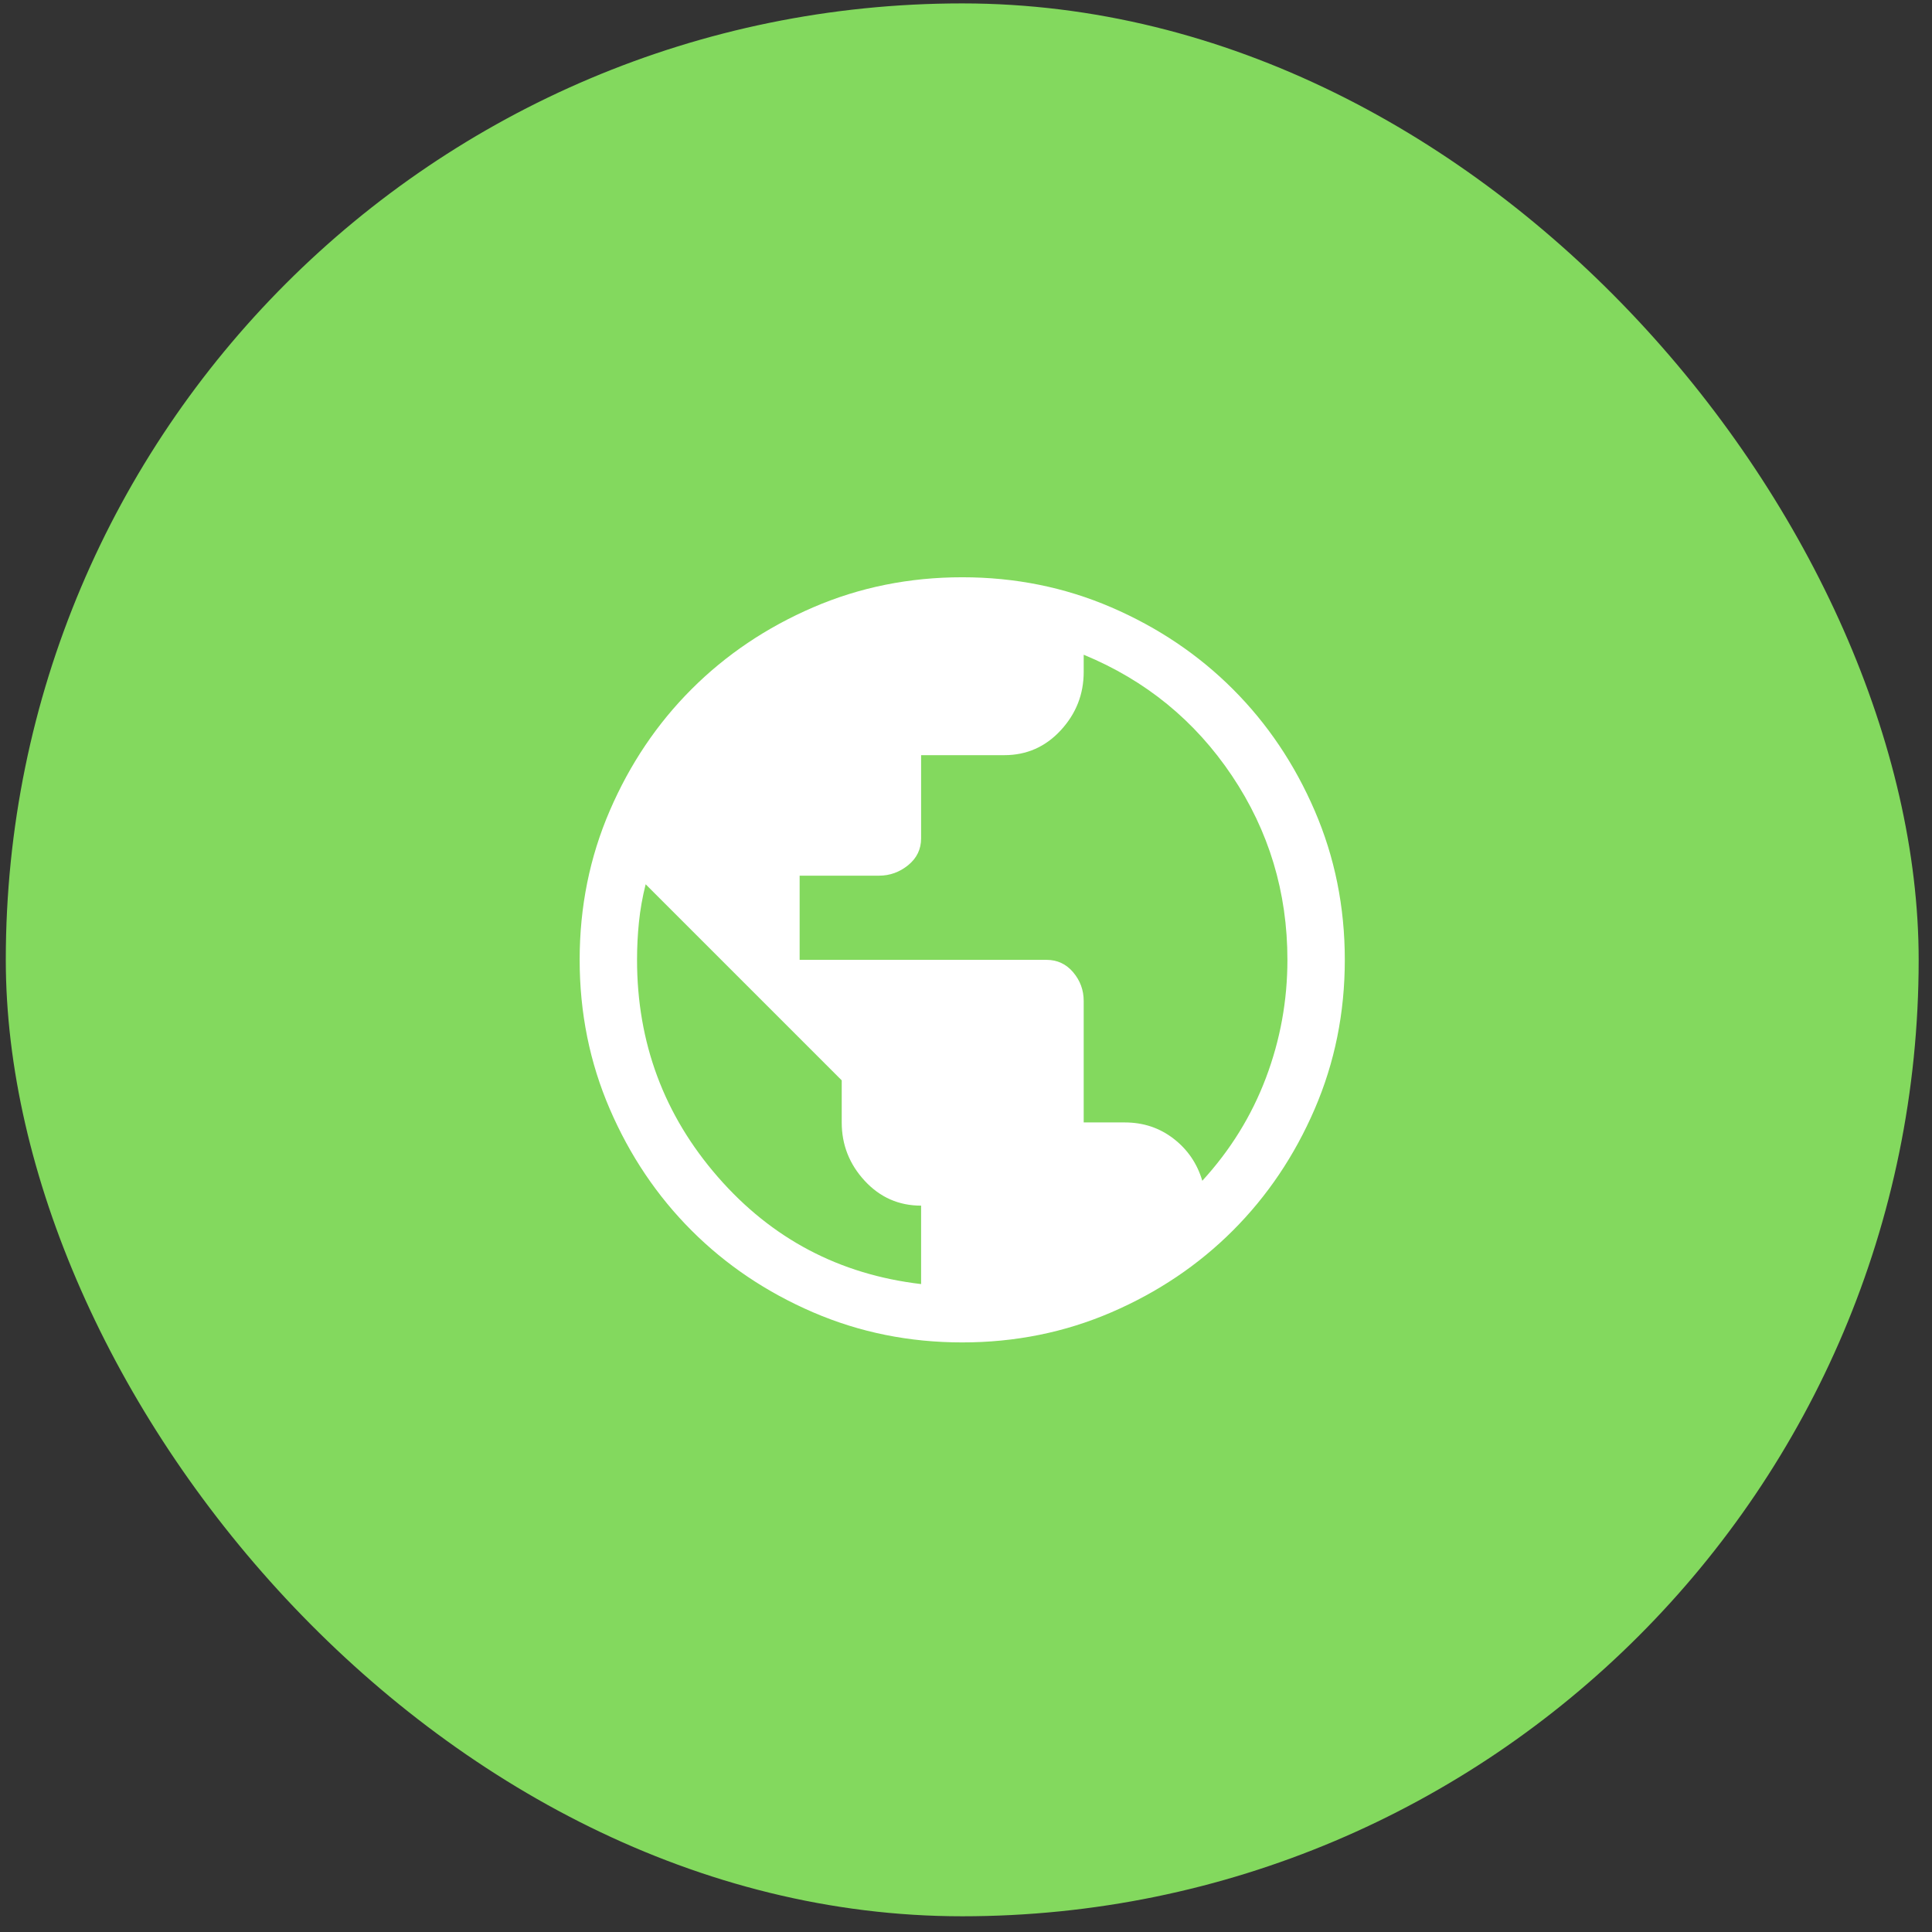
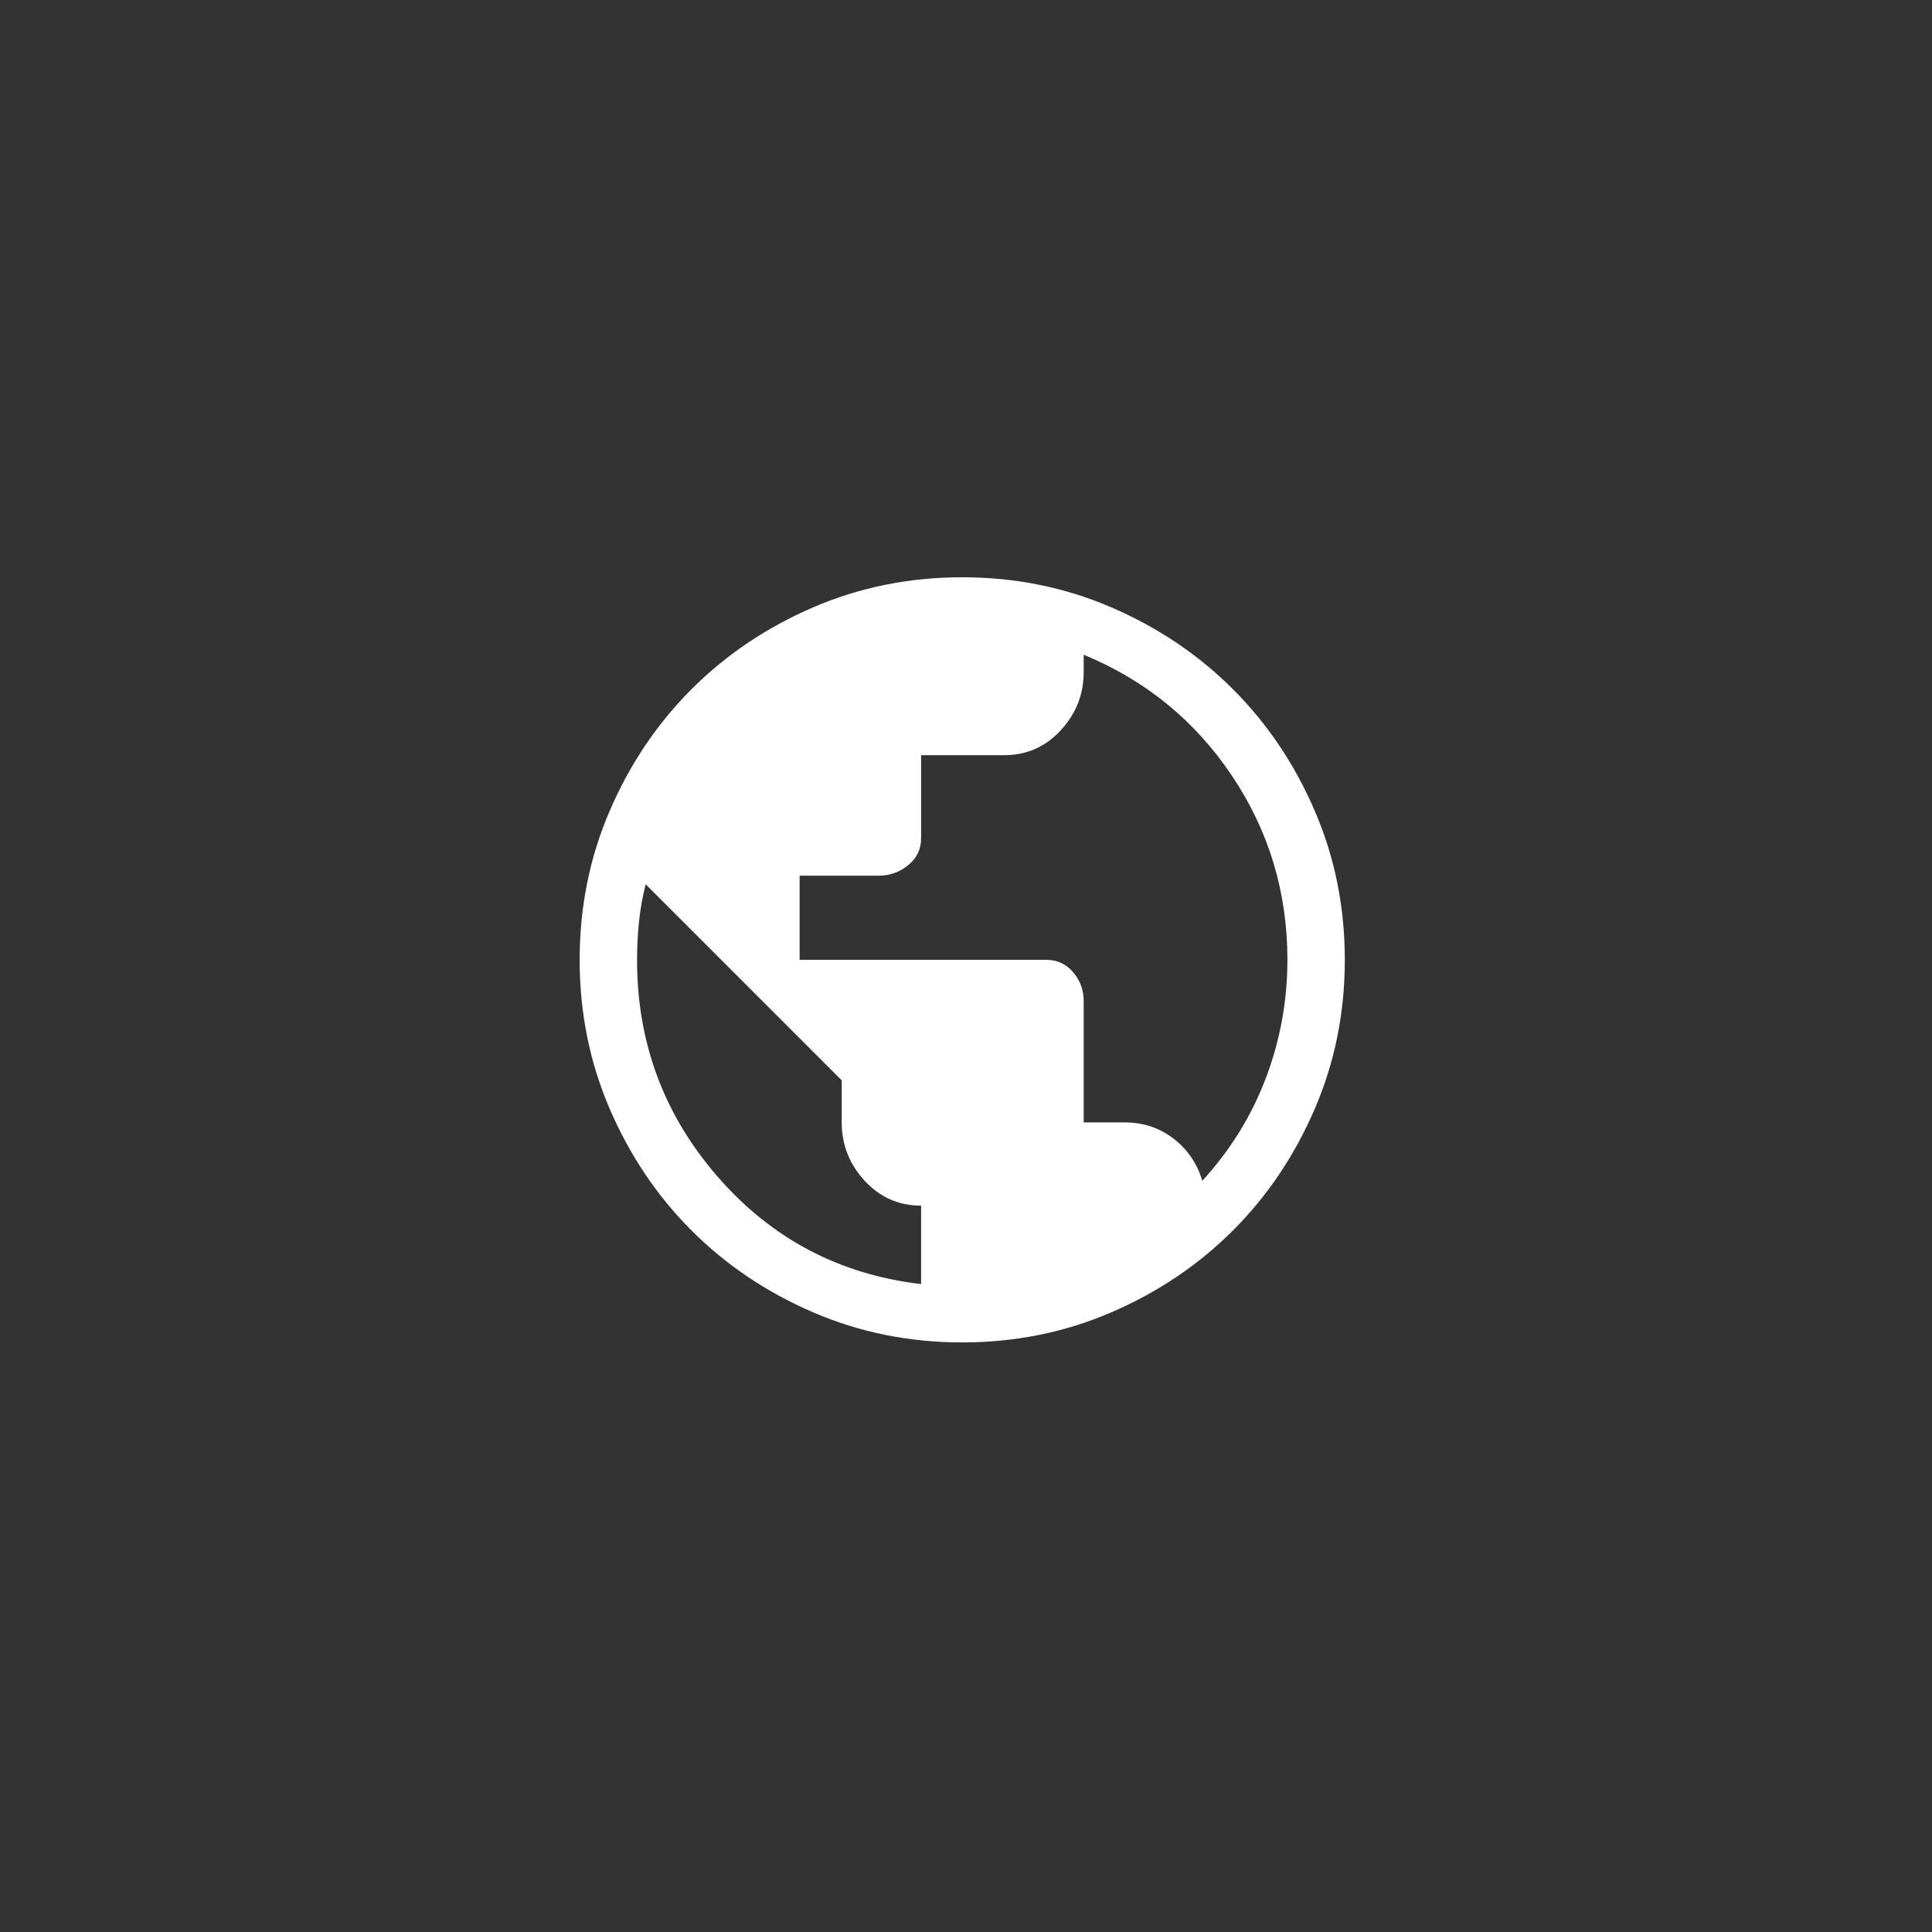
<svg xmlns="http://www.w3.org/2000/svg" width="101" height="101" viewBox="0 0 101 101" fill="none">
  <rect x="0" y="0" width="101" height="101" fill="#333333" stroke="none" />
-   <rect x="0.303" y="0.178" width="100" height="100" rx="50" fill="#83D95E" />
  <path d="M48.153 67.128V63.028C46.986 63.028 46.003 62.594 45.203 61.728C44.403 60.861 44.003 59.844 44.003 58.678V56.478L33.753 46.228C33.586 46.894 33.469 47.553 33.403 48.203C33.336 48.853 33.303 49.511 33.303 50.178C33.303 54.511 34.711 58.294 37.528 61.528C40.344 64.761 43.886 66.628 48.153 67.128ZM62.853 61.728C64.319 60.128 65.428 58.336 66.178 56.353C66.928 54.369 67.303 52.311 67.303 50.178C67.303 46.644 66.336 43.436 64.403 40.553C62.469 37.669 59.886 35.561 56.653 34.228V35.128C56.653 36.294 56.253 37.311 55.453 38.178C54.653 39.044 53.669 39.478 52.503 39.478H48.153V43.828C48.153 44.394 47.928 44.861 47.478 45.228C47.028 45.594 46.519 45.778 45.953 45.778H41.803V50.178H54.703C55.269 50.178 55.736 50.394 56.103 50.828C56.469 51.261 56.653 51.761 56.653 52.328V58.678H58.803C59.769 58.678 60.619 58.961 61.353 59.528C62.086 60.094 62.586 60.828 62.853 61.728ZM50.303 70.178C47.536 70.178 44.936 69.653 42.503 68.603C40.069 67.553 37.953 66.128 36.153 64.328C34.353 62.528 32.928 60.411 31.878 57.978C30.828 55.544 30.303 52.944 30.303 50.178C30.303 47.411 30.828 44.811 31.878 42.378C32.928 39.944 34.353 37.828 36.153 36.028C37.953 34.228 40.069 32.803 42.503 31.753C44.936 30.703 47.536 30.178 50.303 30.178C53.069 30.178 55.669 30.703 58.103 31.753C60.536 32.803 62.653 34.228 64.453 36.028C66.253 37.828 67.678 39.944 68.728 42.378C69.778 44.811 70.303 47.411 70.303 50.178C70.303 52.944 69.778 55.544 68.728 57.978C67.678 60.411 66.253 62.528 64.453 64.328C62.653 66.128 60.536 67.553 58.103 68.603C55.669 69.653 53.069 70.178 50.303 70.178Z" fill="white" />
</svg>